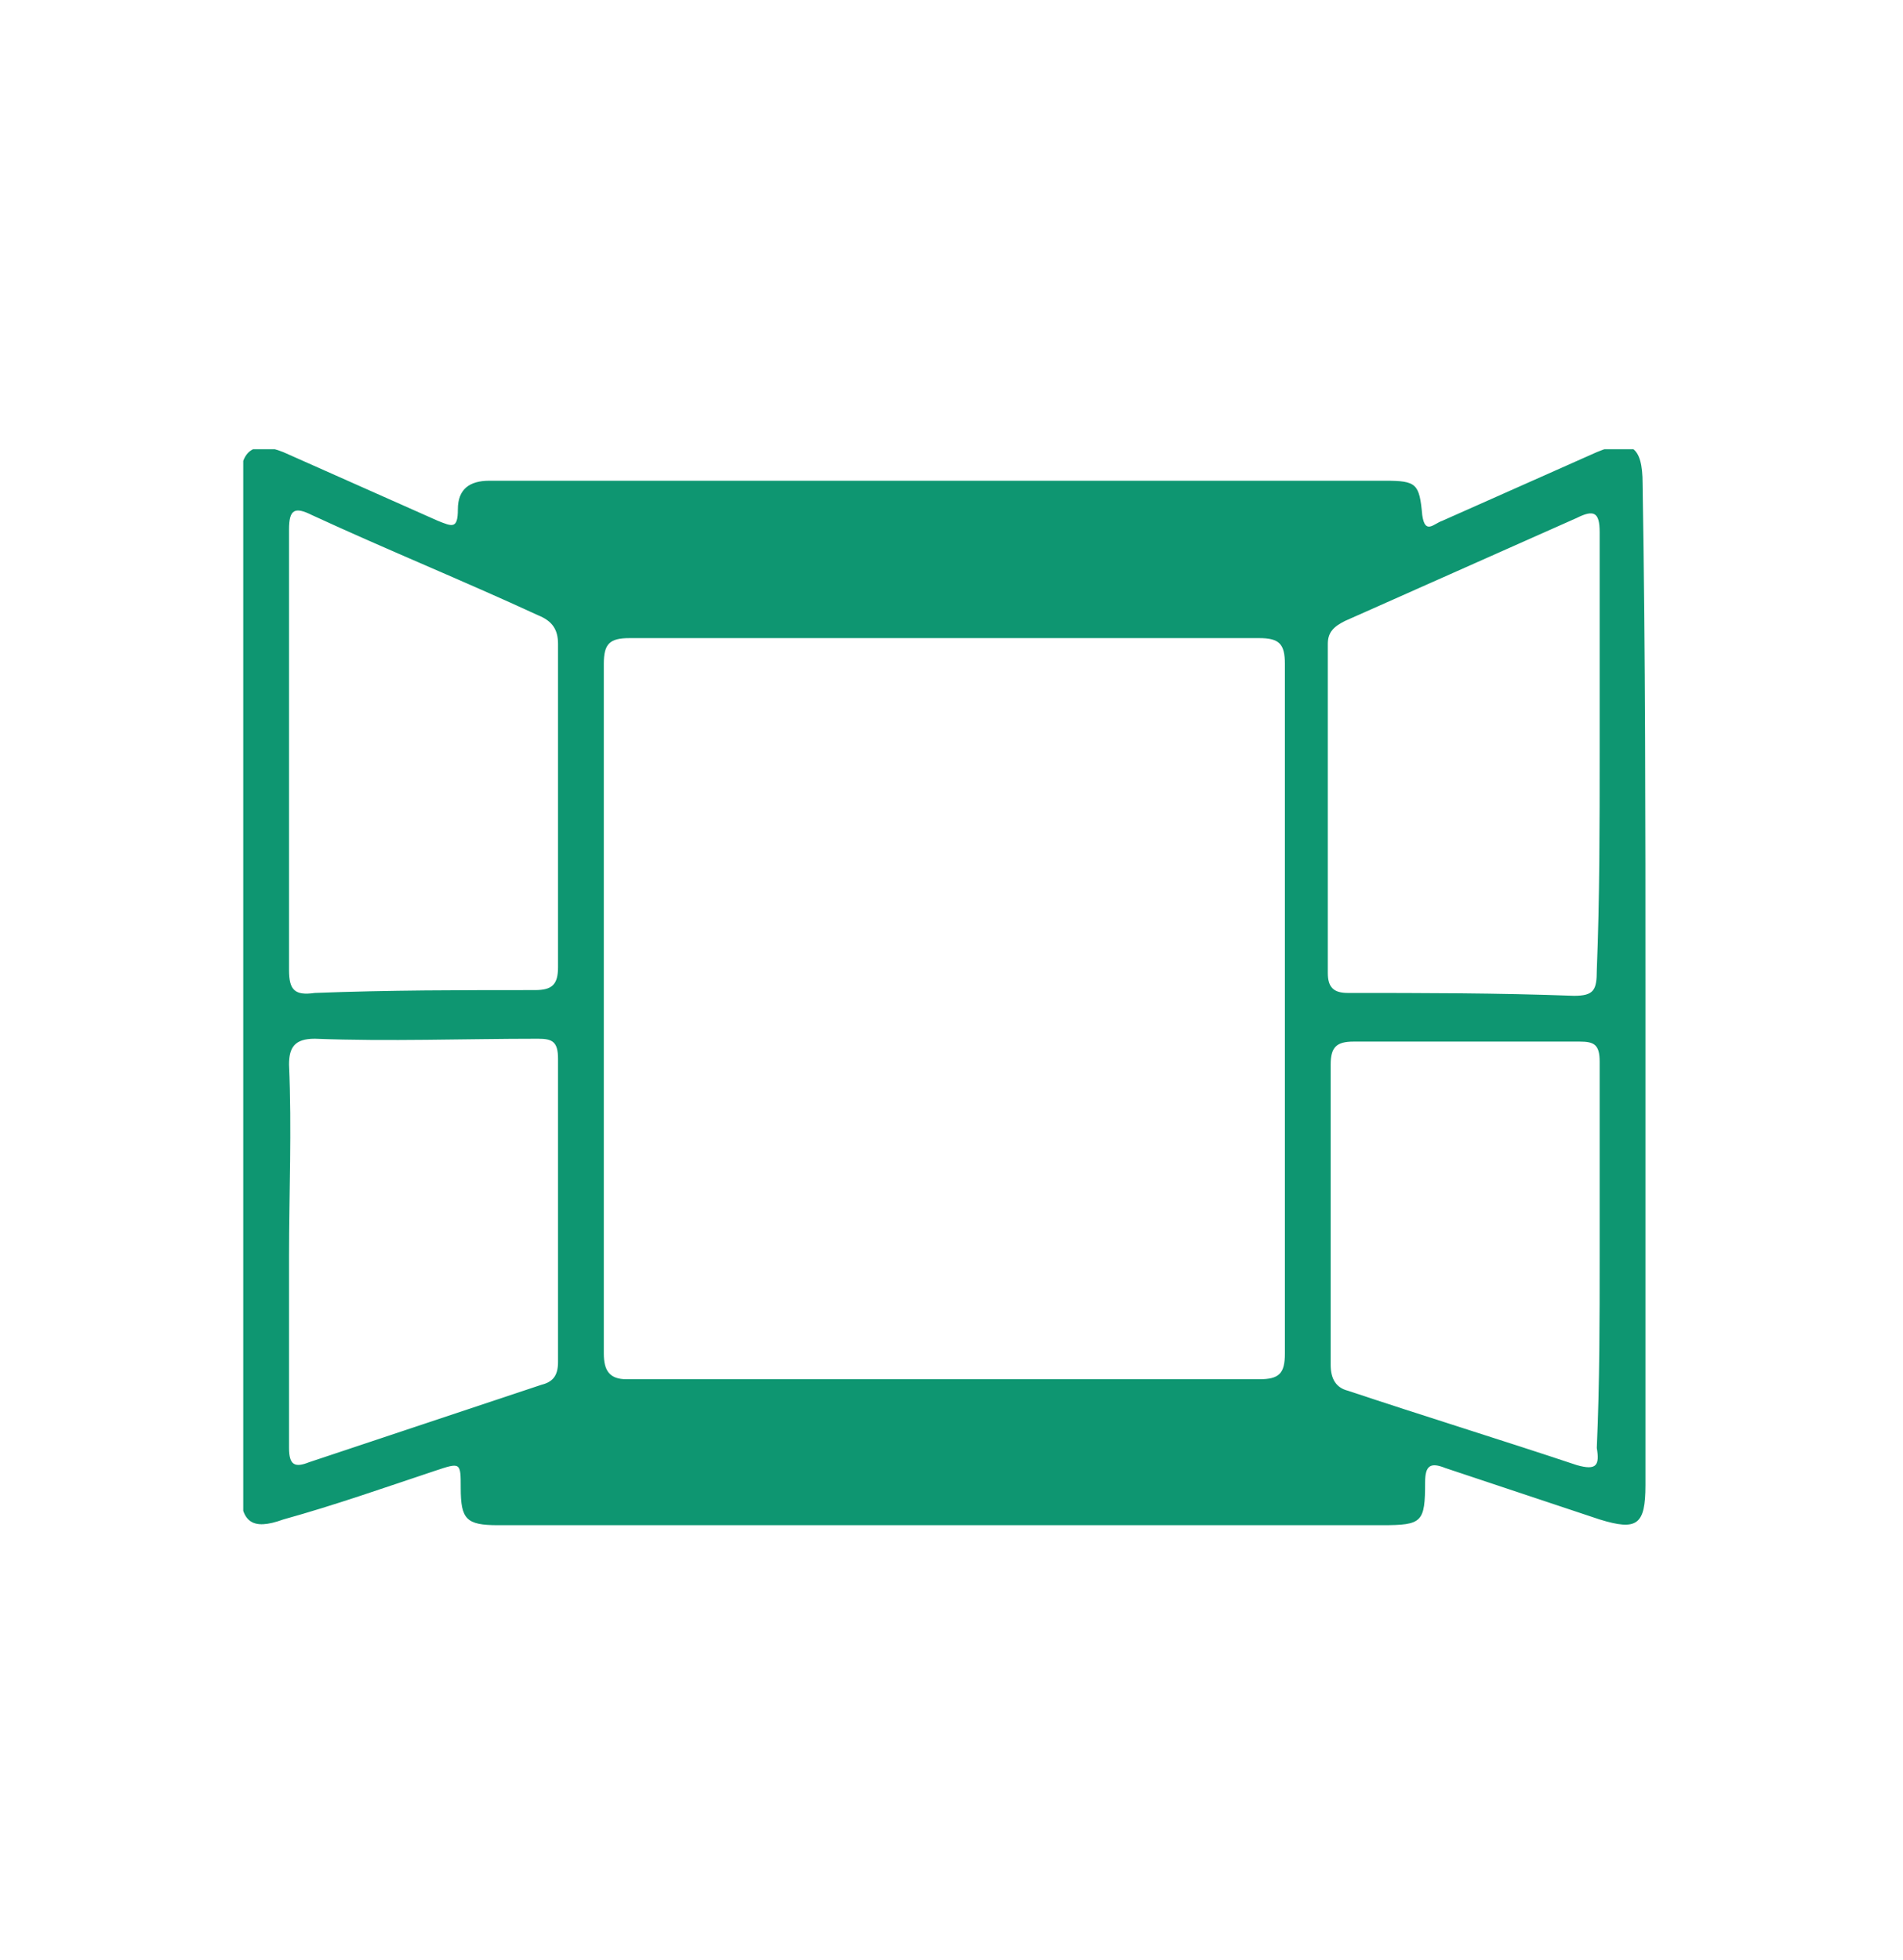
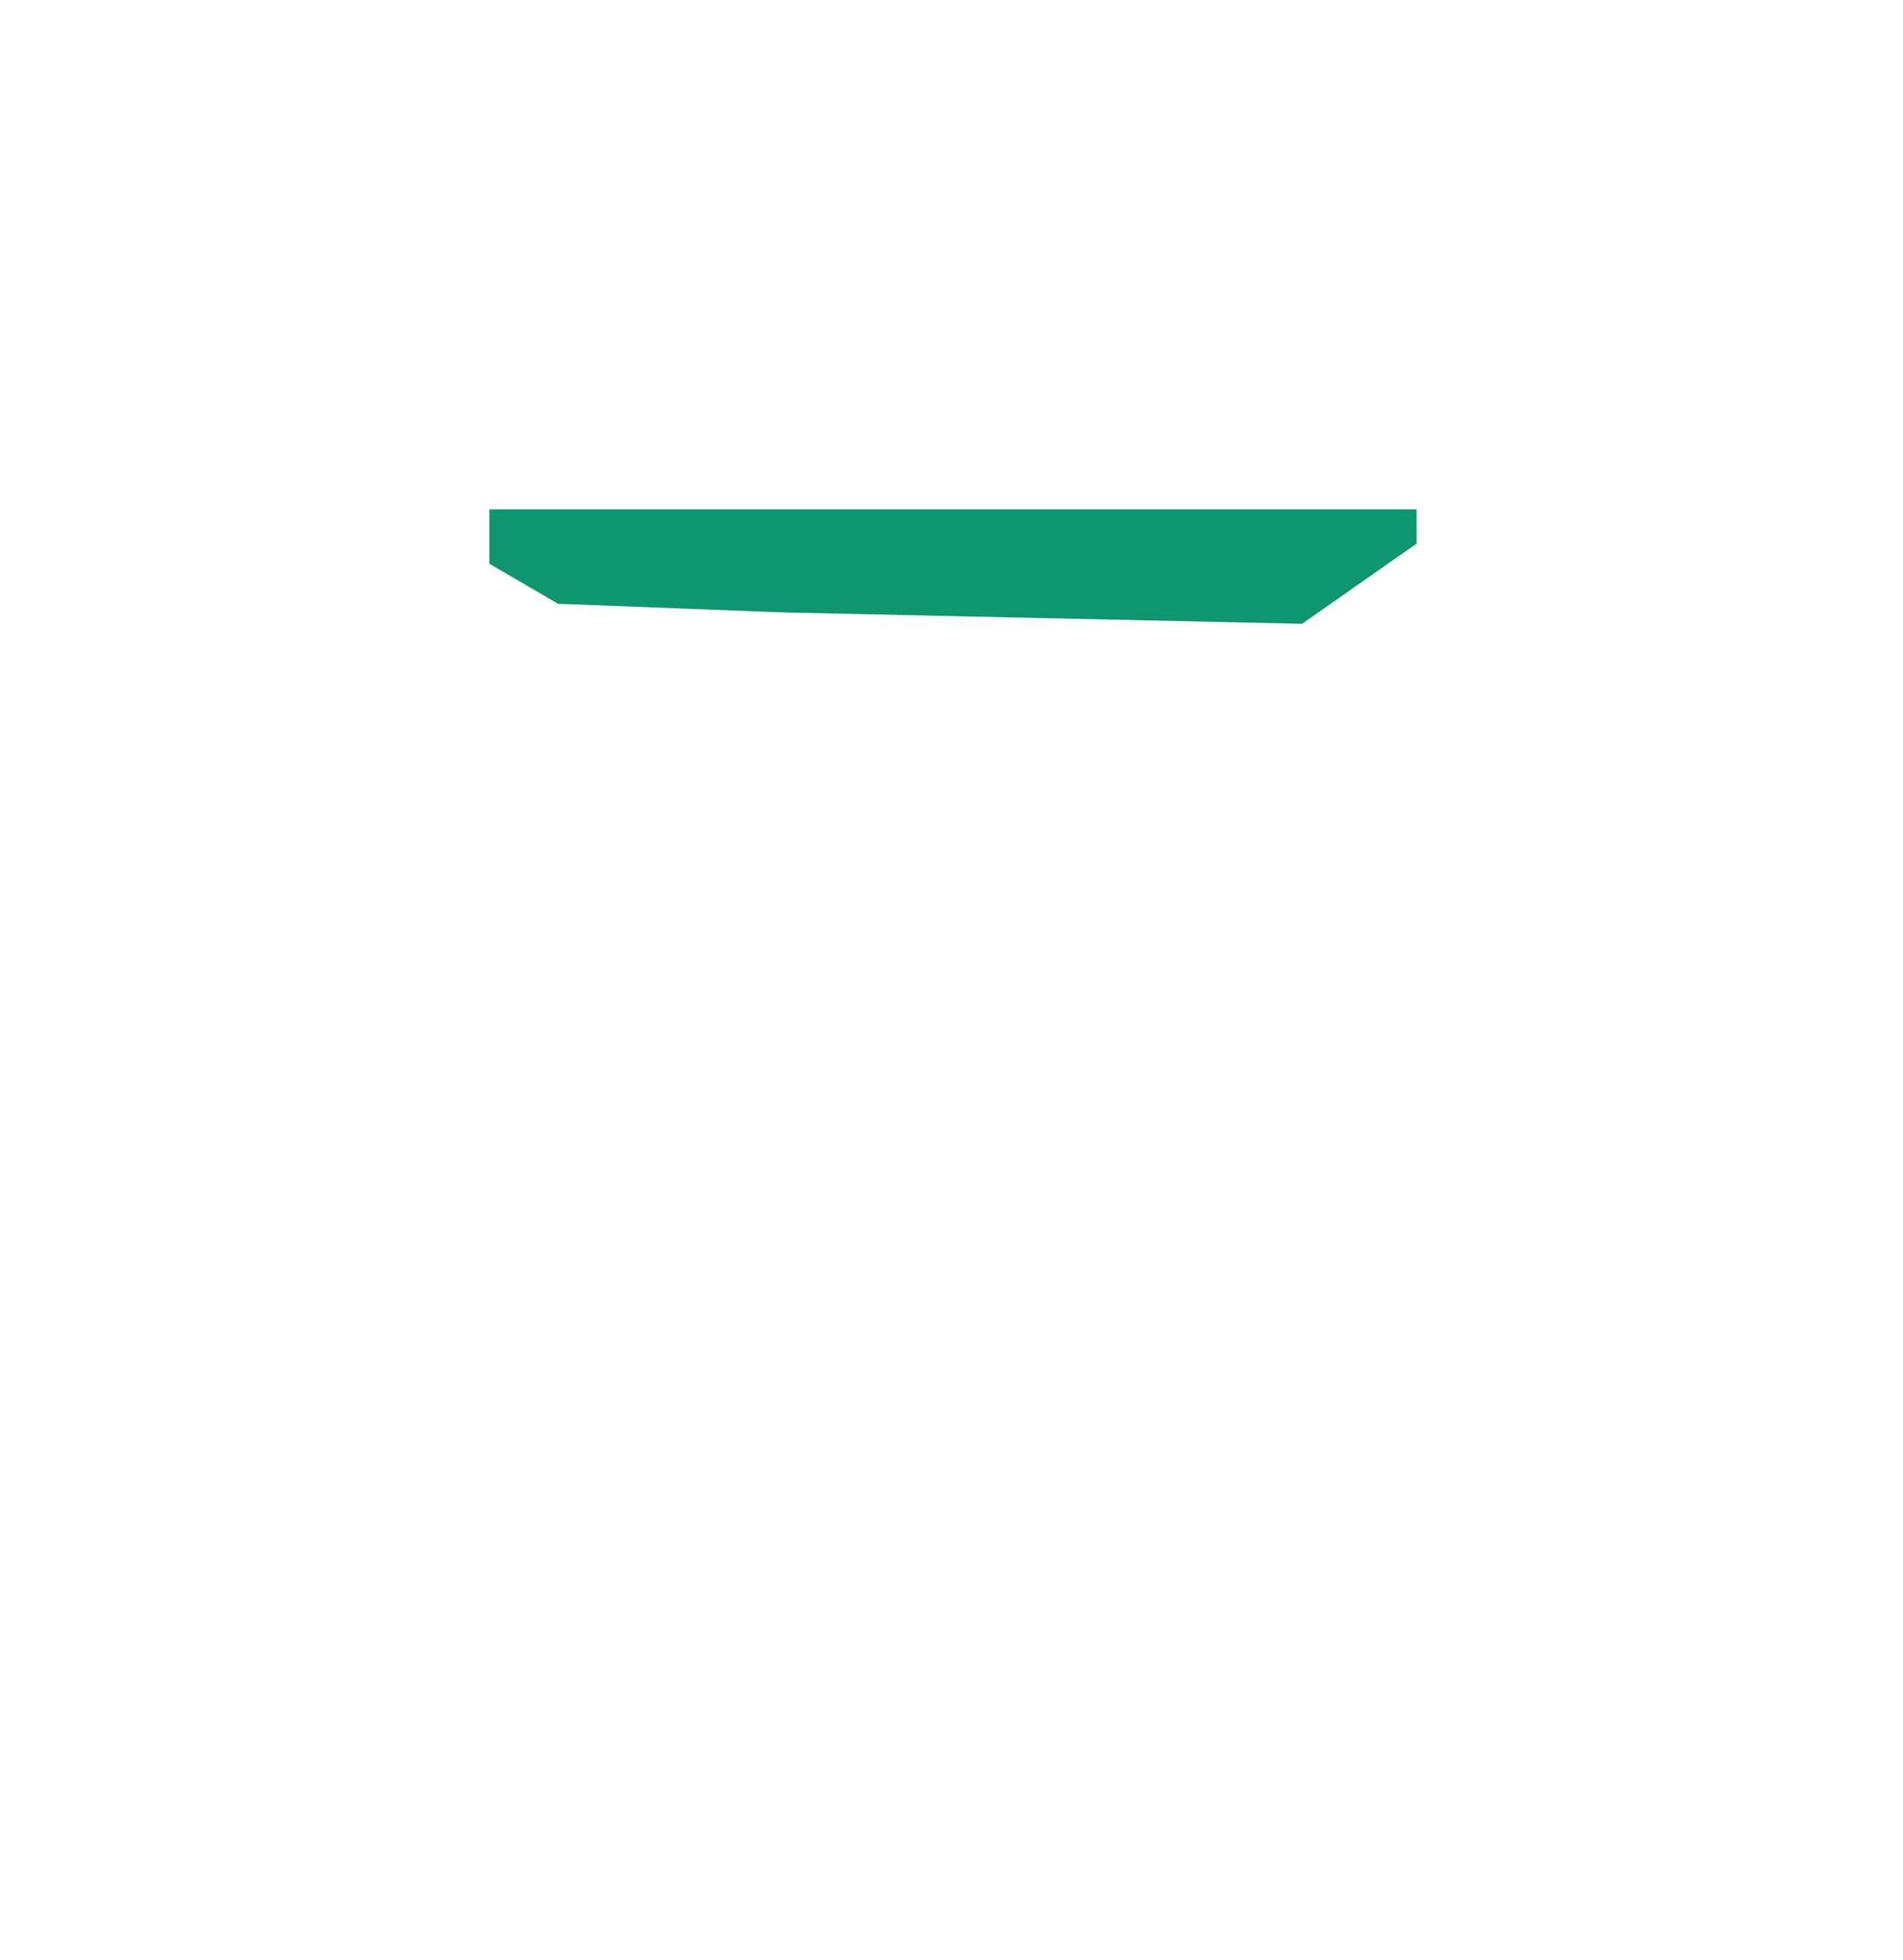
<svg xmlns="http://www.w3.org/2000/svg" xmlns:xlink="http://www.w3.org/1999/xlink" version="1.1" id="Ebene_1" x="0px" y="0px" viewBox="0 0 66.5 68.5" style="enable-background:new 0 0 66.5 68.5;" xml:space="preserve">
  <style type="text/css">
	.st0{clip-path:url(#SVGID_00000041263630065829321320000005899517451100901000_);fill:#0E9671;}
	.st1{fill:#0E9671;}
</style>
  <g>
    <defs>
-       <rect id="SVGID_1_" x="8.5" y="15.7" width="49" height="37.6" />
-     </defs>
+       </defs>
    <clipPath id="SVGID_00000036951202499231531460000013389577436881307295_">
      <use xlink:href="#SVGID_1_" style="overflow:visible;" />
    </clipPath>
-     <path style="clip-path:url(#SVGID_00000036951202499231531460000013389577436881307295_);fill:#0E9671;" d="M33.1,18.6   c-1.9,0-3.8,0-5.7,0c-3,0-5.9,0-8.9,0c-0.2,0-0.6-0.1-0.7,0.3c-0.1,0.2-0.1,0.5,0.2,0.6c1.1,0.4,2.1,1.1,3.3,1.1   c7.3,0,14.6,0,21.9,0c1.5,0,2.9-0.1,4.3-0.9c0.3-0.2,0.8-0.2,0.7-0.7c-0.1-0.5-0.5-0.3-0.8-0.3C42.6,18.6,37.8,18.6,33.1,18.6    M33,51.7h3.3c3.7,0,7.5,0,11.2,0c0.3,0,0.6,0.1,0.7-0.3c0-0.3,0.2-0.7-0.3-0.9c-1.1-0.3-2.1-0.8-3.3-0.8c-7.4,0-14.9,0-22.3,0   c-1.3,0-2.6,0.2-3.9,0.7c-0.5,0.2-0.7,0.4-0.6,0.9c0.1,0.6,0.5,0.4,0.8,0.4C23.4,51.7,28.2,51.7,33,51.7 M55.9,43.9   c0-2.3,0-4.5,0-6.8c0-0.6-0.2-0.7-0.7-0.7c-2.6,0-5.2,0-7.9,0c-0.6,0-0.8,0.2-0.8,0.8c0,3.5,0,7,0,10.5c0,0.5,0.2,0.8,0.6,0.9   c2.7,0.9,5.3,1.7,8,2.6c0.7,0.2,0.8,0,0.7-0.6C55.9,48.3,55.9,46.1,55.9,43.9 M10.1,43.9c0,2.2,0,4.5,0,6.7c0,0.6,0.2,0.7,0.7,0.5   c2.7-0.9,5.4-1.8,8.1-2.7c0.4-0.1,0.6-0.3,0.6-0.8c0-3.5,0-7.1,0-10.6c0-0.6-0.2-0.7-0.7-0.7c-2.6,0-5.2,0.1-7.8,0   c-0.7,0-0.9,0.3-0.9,0.9C10.2,39.5,10.1,41.7,10.1,43.9 M10.1,26.3c0,2.5,0,5.1,0,7.6c0,0.7,0.2,0.9,0.9,0.8   c2.6-0.1,5.1-0.1,7.7-0.1c0.6,0,0.8-0.2,0.8-0.8c0-3.8,0-7.5,0-11.3c0-0.5-0.2-0.8-0.7-1c-2.6-1.2-5.3-2.3-7.9-3.5   c-0.6-0.3-0.8-0.2-0.8,0.5C10.1,21.2,10.1,23.8,10.1,26.3 M55.9,26.3c0-2.6,0-5.1,0-7.7c0-0.7-0.2-0.8-0.8-0.5   c-2.7,1.2-5.4,2.4-8.1,3.6c-0.4,0.2-0.6,0.4-0.6,0.8c0,3.8,0,7.7,0,11.5c0,0.5,0.2,0.7,0.7,0.7c2.6,0,5.2,0,7.9,0.1   c0.7,0,0.8-0.2,0.8-0.9C55.9,31.4,55.9,28.8,55.9,26.3 M21.1,35.2c0,4,0,8.1,0,12.1c0,0.6,0.2,0.9,0.8,0.9c7.4,0,14.7,0,22.1,0   c0.7,0,0.9-0.2,0.9-0.9c0-8,0-16.1,0-24.1c0-0.7-0.2-0.9-0.9-0.9c-7.3,0-14.7,0-22,0c-0.7,0-0.9,0.2-0.9,0.9   C21.1,27.2,21.1,31.2,21.1,35.2 M57.5,34.6c0,5.8,0,11.6,0,17.3c0,1.4-0.3,1.6-1.6,1.2c-1.8-0.6-3.6-1.2-5.4-1.8   c-0.5-0.2-0.7-0.1-0.7,0.5c0,1.4-0.1,1.5-1.5,1.5c-10.3,0-20.6,0-30.9,0c-1.1,0-1.3-0.2-1.3-1.3c0-0.9,0-0.9-0.9-0.6   c-1.8,0.6-3.5,1.2-5.3,1.7c-1.1,0.4-1.5,0.1-1.5-1.1c0-11.7,0-23.5,0-35.2c0-1.1,0.5-1.4,1.5-1c1.8,0.8,3.6,1.6,5.4,2.4   c0.5,0.2,0.7,0.3,0.7-0.4c0-0.7,0.4-1,1.1-1c2.3,0,4.6,0,6.9,0c8.1,0,16.3,0,24.4,0c1.1,0,1.2,0.1,1.3,1.2c0.1,0.7,0.4,0.3,0.7,0.2   c1.8-0.8,3.6-1.6,5.4-2.4c1.2-0.5,1.6-0.2,1.6,1.1C57.5,22.9,57.5,28.7,57.5,34.6L57.5,34.6z" />
+     <path style="clip-path:url(#SVGID_00000036951202499231531460000013389577436881307295_);fill:#0E9671;" d="M33.1,18.6   c-1.9,0-3.8,0-5.7,0c-3,0-5.9,0-8.9,0c-0.2,0-0.6-0.1-0.7,0.3c-0.1,0.2-0.1,0.5,0.2,0.6c1.1,0.4,2.1,1.1,3.3,1.1   c7.3,0,14.6,0,21.9,0c1.5,0,2.9-0.1,4.3-0.9c0.3-0.2,0.8-0.2,0.7-0.7c-0.1-0.5-0.5-0.3-0.8-0.3C42.6,18.6,37.8,18.6,33.1,18.6    M33,51.7h3.3c3.7,0,7.5,0,11.2,0c0.3,0,0.6,0.1,0.7-0.3c0-0.3,0.2-0.7-0.3-0.9c-1.1-0.3-2.1-0.8-3.3-0.8c-7.4,0-14.9,0-22.3,0   c-1.3,0-2.6,0.2-3.9,0.7c-0.5,0.2-0.7,0.4-0.6,0.9c0.1,0.6,0.5,0.4,0.8,0.4C23.4,51.7,28.2,51.7,33,51.7 M55.9,43.9   c0-2.3,0-4.5,0-6.8c0-0.6-0.2-0.7-0.7-0.7c-2.6,0-5.2,0-7.9,0c-0.6,0-0.8,0.2-0.8,0.8c0,3.5,0,7,0,10.5c0,0.5,0.2,0.8,0.6,0.9   c2.7,0.9,5.3,1.7,8,2.6c0.7,0.2,0.8,0,0.7-0.6C55.9,48.3,55.9,46.1,55.9,43.9 M10.1,43.9c0,2.2,0,4.5,0,6.7c0,0.6,0.2,0.7,0.7,0.5   c2.7-0.9,5.4-1.8,8.1-2.7c0.4-0.1,0.6-0.3,0.6-0.8c0-3.5,0-7.1,0-10.6c0-0.6-0.2-0.7-0.7-0.7c-2.6,0-5.2,0.1-7.8,0   c-0.7,0-0.9,0.3-0.9,0.9C10.2,39.5,10.1,41.7,10.1,43.9 M10.1,26.3c0,2.5,0,5.1,0,7.6c0,0.7,0.2,0.9,0.9,0.8   c2.6-0.1,5.1-0.1,7.7-0.1c0.6,0,0.8-0.2,0.8-0.8c0-3.8,0-7.5,0-11.3c0-0.5-0.2-0.8-0.7-1c-2.6-1.2-5.3-2.3-7.9-3.5   c-0.6-0.3-0.8-0.2-0.8,0.5C10.1,21.2,10.1,23.8,10.1,26.3 M55.9,26.3c0-2.6,0-5.1,0-7.7c0-0.7-0.2-0.8-0.8-0.5   c-2.7,1.2-5.4,2.4-8.1,3.6c-0.4,0.2-0.6,0.4-0.6,0.8c0,3.8,0,7.7,0,11.5c0,0.5,0.2,0.7,0.7,0.7c2.6,0,5.2,0,7.9,0.1   c0.7,0,0.8-0.2,0.8-0.9C55.9,31.4,55.9,28.8,55.9,26.3 M21.1,35.2c0,4,0,8.1,0,12.1c0,0.6,0.2,0.9,0.8,0.9c7.4,0,14.7,0,22.1,0   c0.7,0,0.9-0.2,0.9-0.9c0-8,0-16.1,0-24.1c0-0.7-0.2-0.9-0.9-0.9c-7.3,0-14.7,0-22,0c-0.7,0-0.9,0.2-0.9,0.9   C21.1,27.2,21.1,31.2,21.1,35.2 M57.5,34.6c0,5.8,0,11.6,0,17.3c0,1.4-0.3,1.6-1.6,1.2c-1.8-0.6-3.6-1.2-5.4-1.8   c0,1.4-0.1,1.5-1.5,1.5c-10.3,0-20.6,0-30.9,0c-1.1,0-1.3-0.2-1.3-1.3c0-0.9,0-0.9-0.9-0.6   c-1.8,0.6-3.5,1.2-5.3,1.7c-1.1,0.4-1.5,0.1-1.5-1.1c0-11.7,0-23.5,0-35.2c0-1.1,0.5-1.4,1.5-1c1.8,0.8,3.6,1.6,5.4,2.4   c0.5,0.2,0.7,0.3,0.7-0.4c0-0.7,0.4-1,1.1-1c2.3,0,4.6,0,6.9,0c8.1,0,16.3,0,24.4,0c1.1,0,1.2,0.1,1.3,1.2c0.1,0.7,0.4,0.3,0.7,0.2   c1.8-0.8,3.6-1.6,5.4-2.4c1.2-0.5,1.6-0.2,1.6,1.1C57.5,22.9,57.5,28.7,57.5,34.6L57.5,34.6z" />
    <path style="clip-path:url(#SVGID_00000036951202499231531460000013389577436881307295_);fill:#0E9671;" d="M16.6,50.7l1.2,1.7   l9.2,0.5h22v-2.2l-1.7-1.4c0,0-1.7,0.3-2.6,0C43.8,49,21.1,49,21.1,49L16.6,50.7z" />
  </g>
  <polygon class="st1" points="17.1,17.8 17.1,19.7 19.5,21.1 27.3,21.4 45.5,21.8 49.5,19 49.5,17.8 " />
</svg>